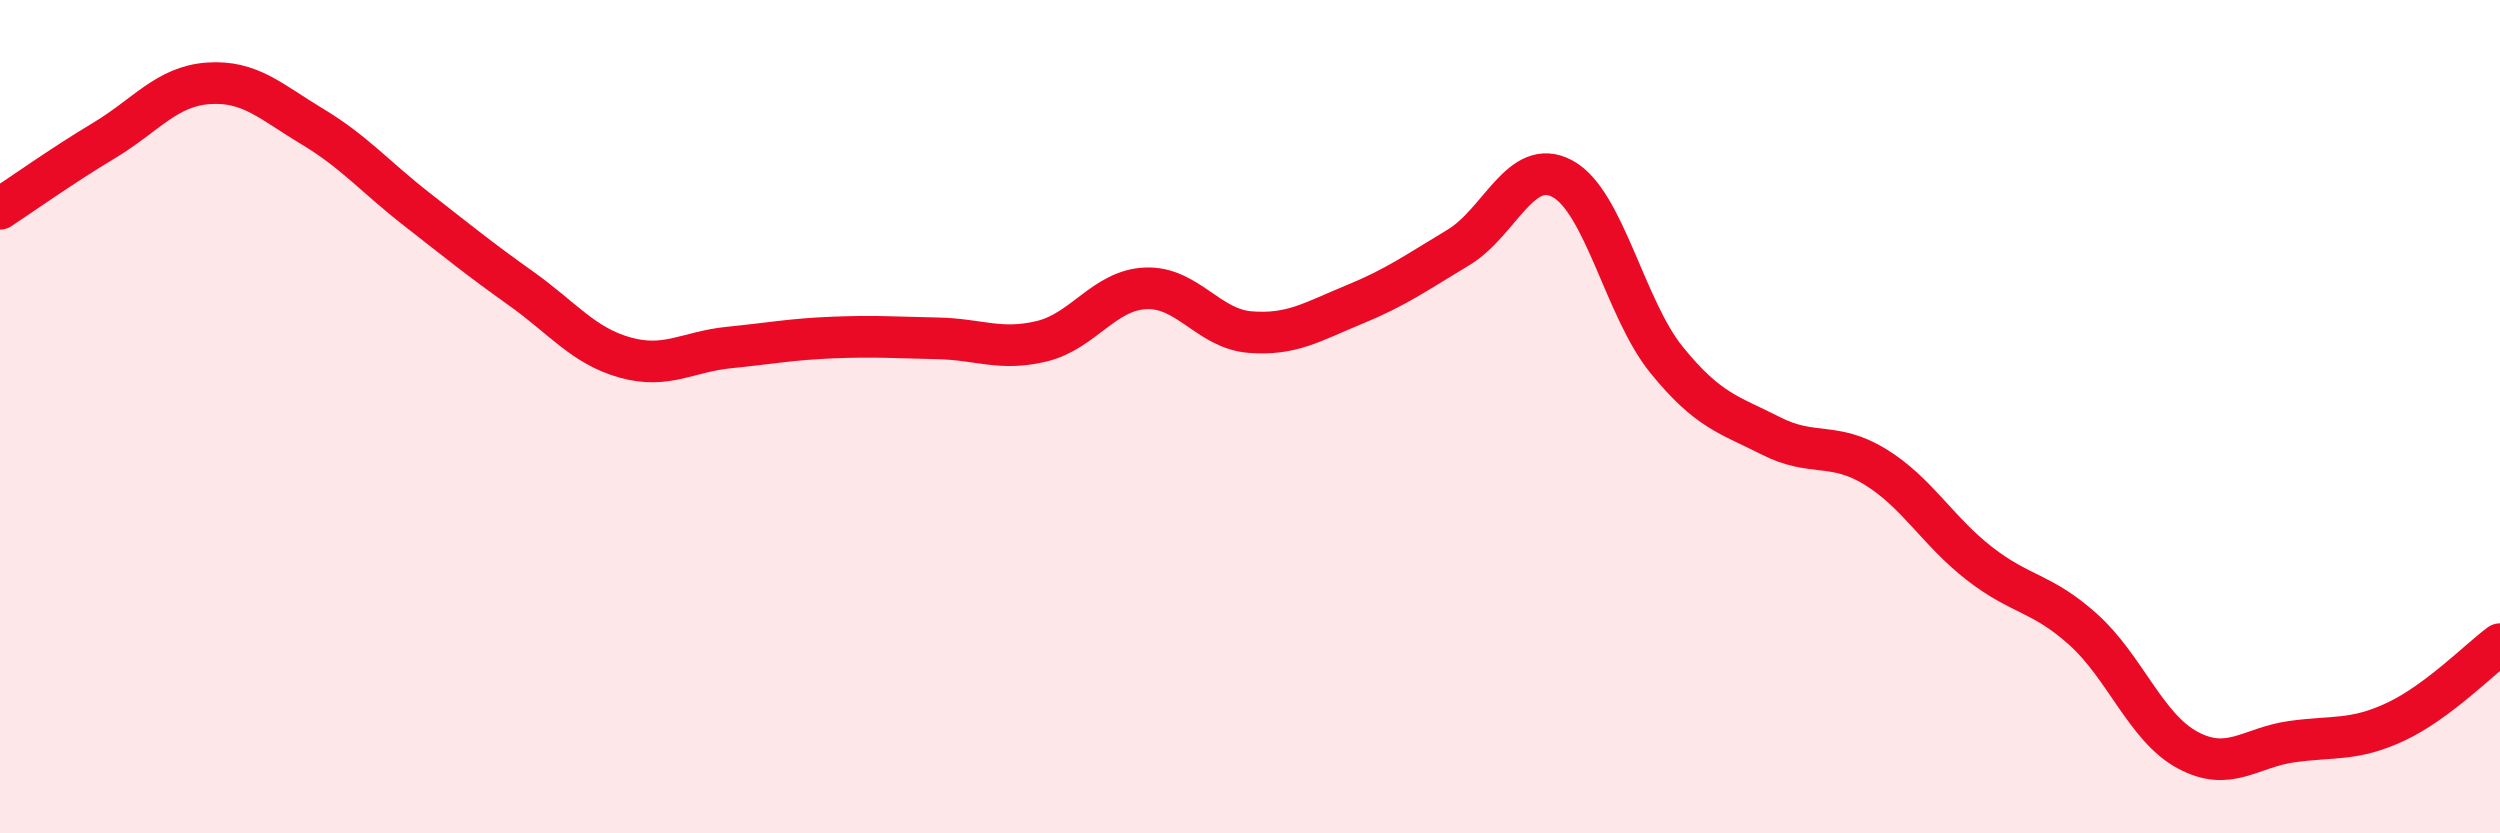
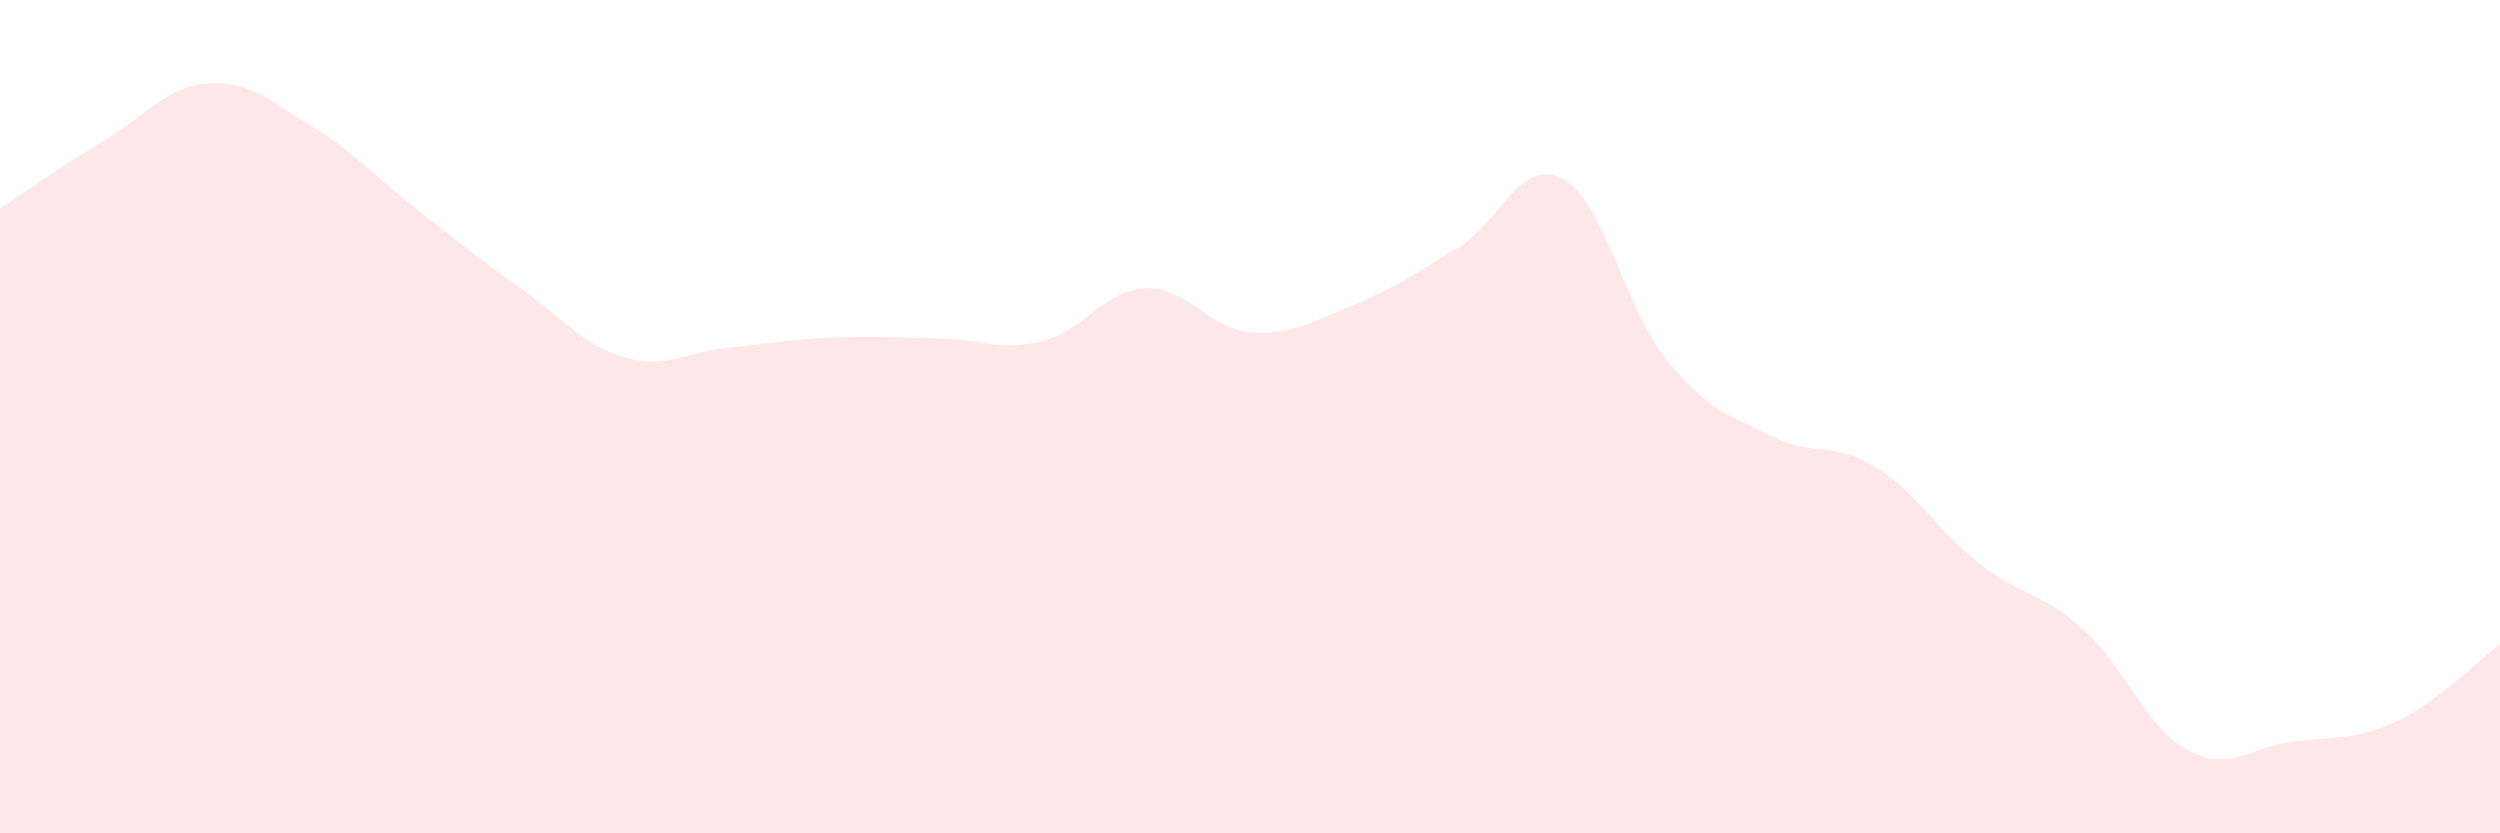
<svg xmlns="http://www.w3.org/2000/svg" width="60" height="20" viewBox="0 0 60 20">
  <path d="M 0,5.01 C 0.5,4.68 1.5,3.97 2.5,3.37 C 3.5,2.77 4,2.07 5,2 C 6,1.93 6.5,2.44 7.5,3.04 C 8.5,3.64 9,4.24 10,5.02 C 11,5.8 11.5,6.21 12.5,6.92 C 13.5,7.63 14,8.3 15,8.58 C 16,8.86 16.5,8.44 17.5,8.34 C 18.5,8.24 19,8.14 20,8.1 C 21,8.06 21.5,8.1 22.5,8.12 C 23.5,8.14 24,8.43 25,8.19 C 26,7.95 26.5,6.96 27.5,6.92 C 28.5,6.88 29,7.89 30,7.97 C 31,8.05 31.5,7.72 32.5,7.31 C 33.5,6.9 34,6.54 35,5.94 C 36,5.34 36.5,3.75 37.5,4.29 C 38.5,4.83 39,7.41 40,8.64 C 41,9.87 41.5,9.95 42.5,10.46 C 43.5,10.97 44,10.59 45,11.2 C 46,11.81 46.5,12.74 47.5,13.52 C 48.5,14.3 49,14.21 50,15.11 C 51,16.01 51.5,17.46 52.5,18 C 53.5,18.54 54,17.94 55,17.8 C 56,17.66 56.5,17.79 57.5,17.32 C 58.5,16.85 59.5,15.83 60,15.46L60 20L0 20Z" fill="#EB0A25" opacity="0.1" stroke-linecap="round" stroke-linejoin="round" />
-   <path d="M 0,5.01 C 0.5,4.68 1.5,3.97 2.5,3.37 C 3.5,2.77 4,2.07 5,2 C 6,1.93 6.5,2.44 7.5,3.04 C 8.5,3.64 9,4.24 10,5.02 C 11,5.8 11.5,6.21 12.5,6.92 C 13.5,7.63 14,8.3 15,8.58 C 16,8.86 16.5,8.44 17.5,8.34 C 18.5,8.24 19,8.14 20,8.1 C 21,8.06 21.5,8.1 22.5,8.12 C 23.5,8.14 24,8.43 25,8.19 C 26,7.95 26.5,6.96 27.5,6.92 C 28.5,6.88 29,7.89 30,7.97 C 31,8.05 31.5,7.72 32.5,7.31 C 33.5,6.9 34,6.54 35,5.94 C 36,5.34 36.5,3.75 37.5,4.29 C 38.5,4.83 39,7.41 40,8.64 C 41,9.87 41.5,9.95 42.5,10.46 C 43.5,10.97 44,10.59 45,11.2 C 46,11.81 46.5,12.74 47.5,13.52 C 48.5,14.3 49,14.21 50,15.11 C 51,16.01 51.5,17.46 52.5,18 C 53.5,18.54 54,17.94 55,17.8 C 56,17.66 56.5,17.79 57.5,17.32 C 58.5,16.85 59.5,15.83 60,15.46" stroke="#EB0A25" stroke-width="1" fill="none" stroke-linecap="round" stroke-linejoin="round" />
</svg>